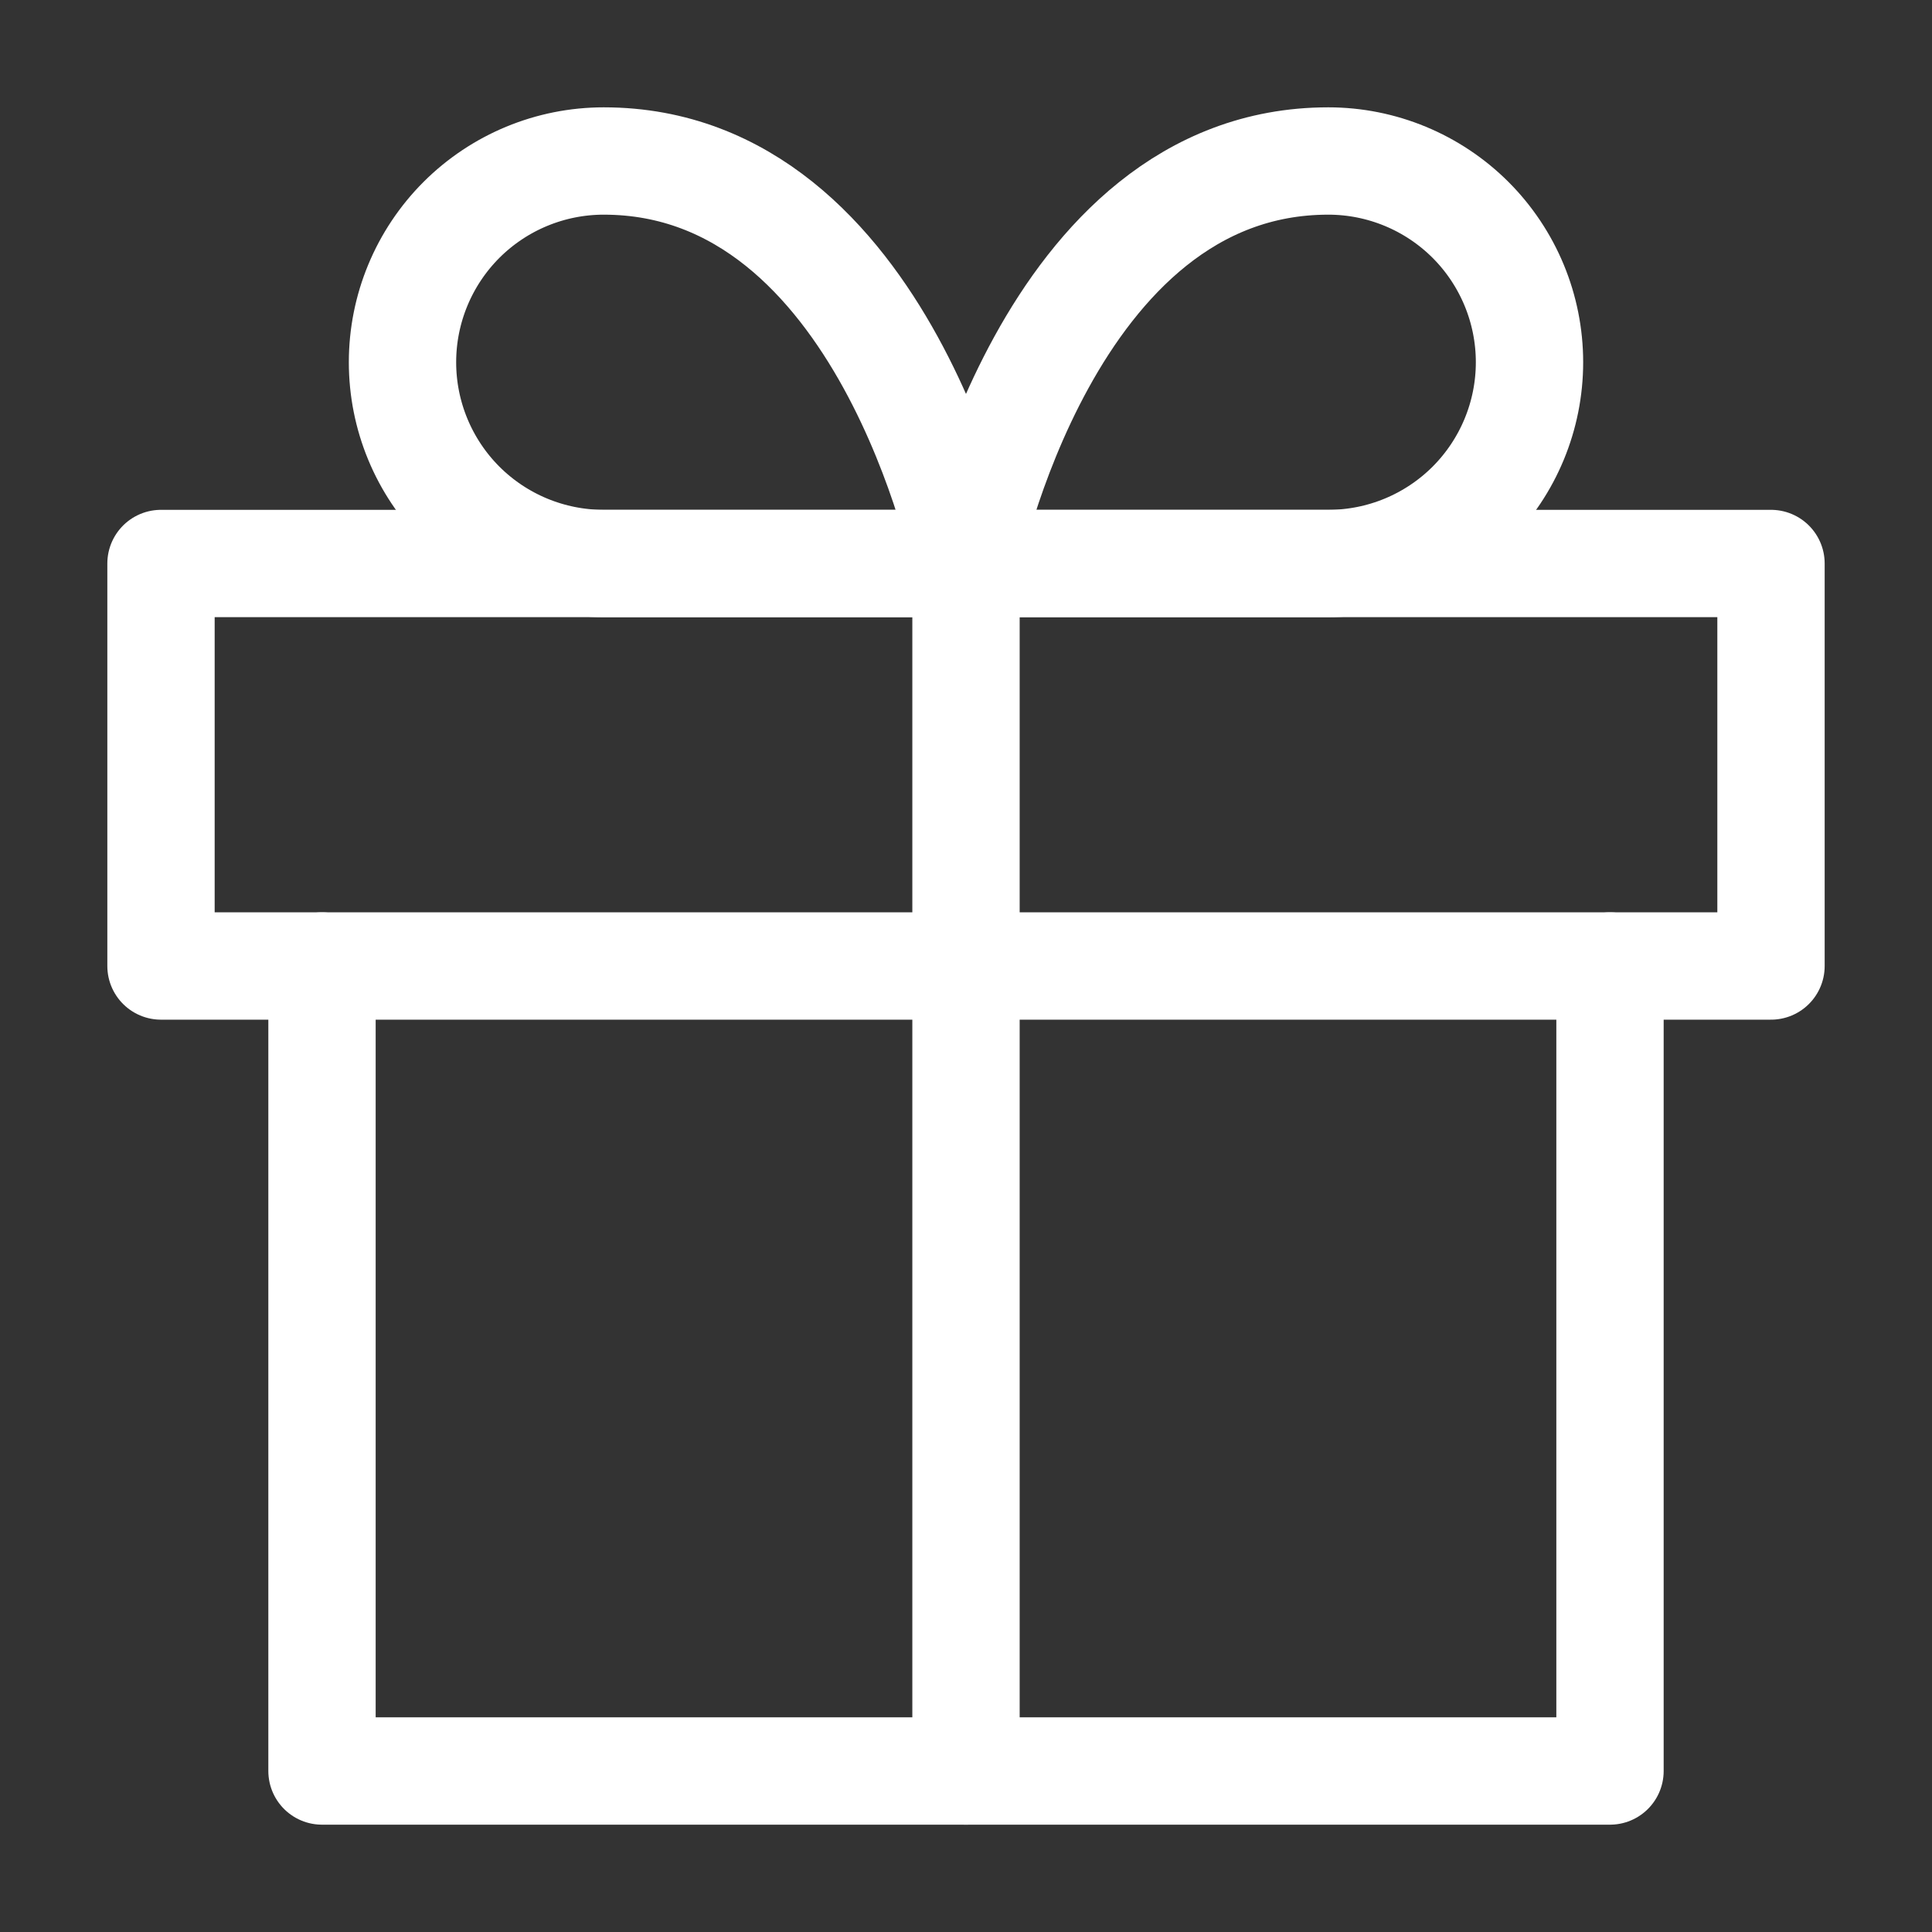
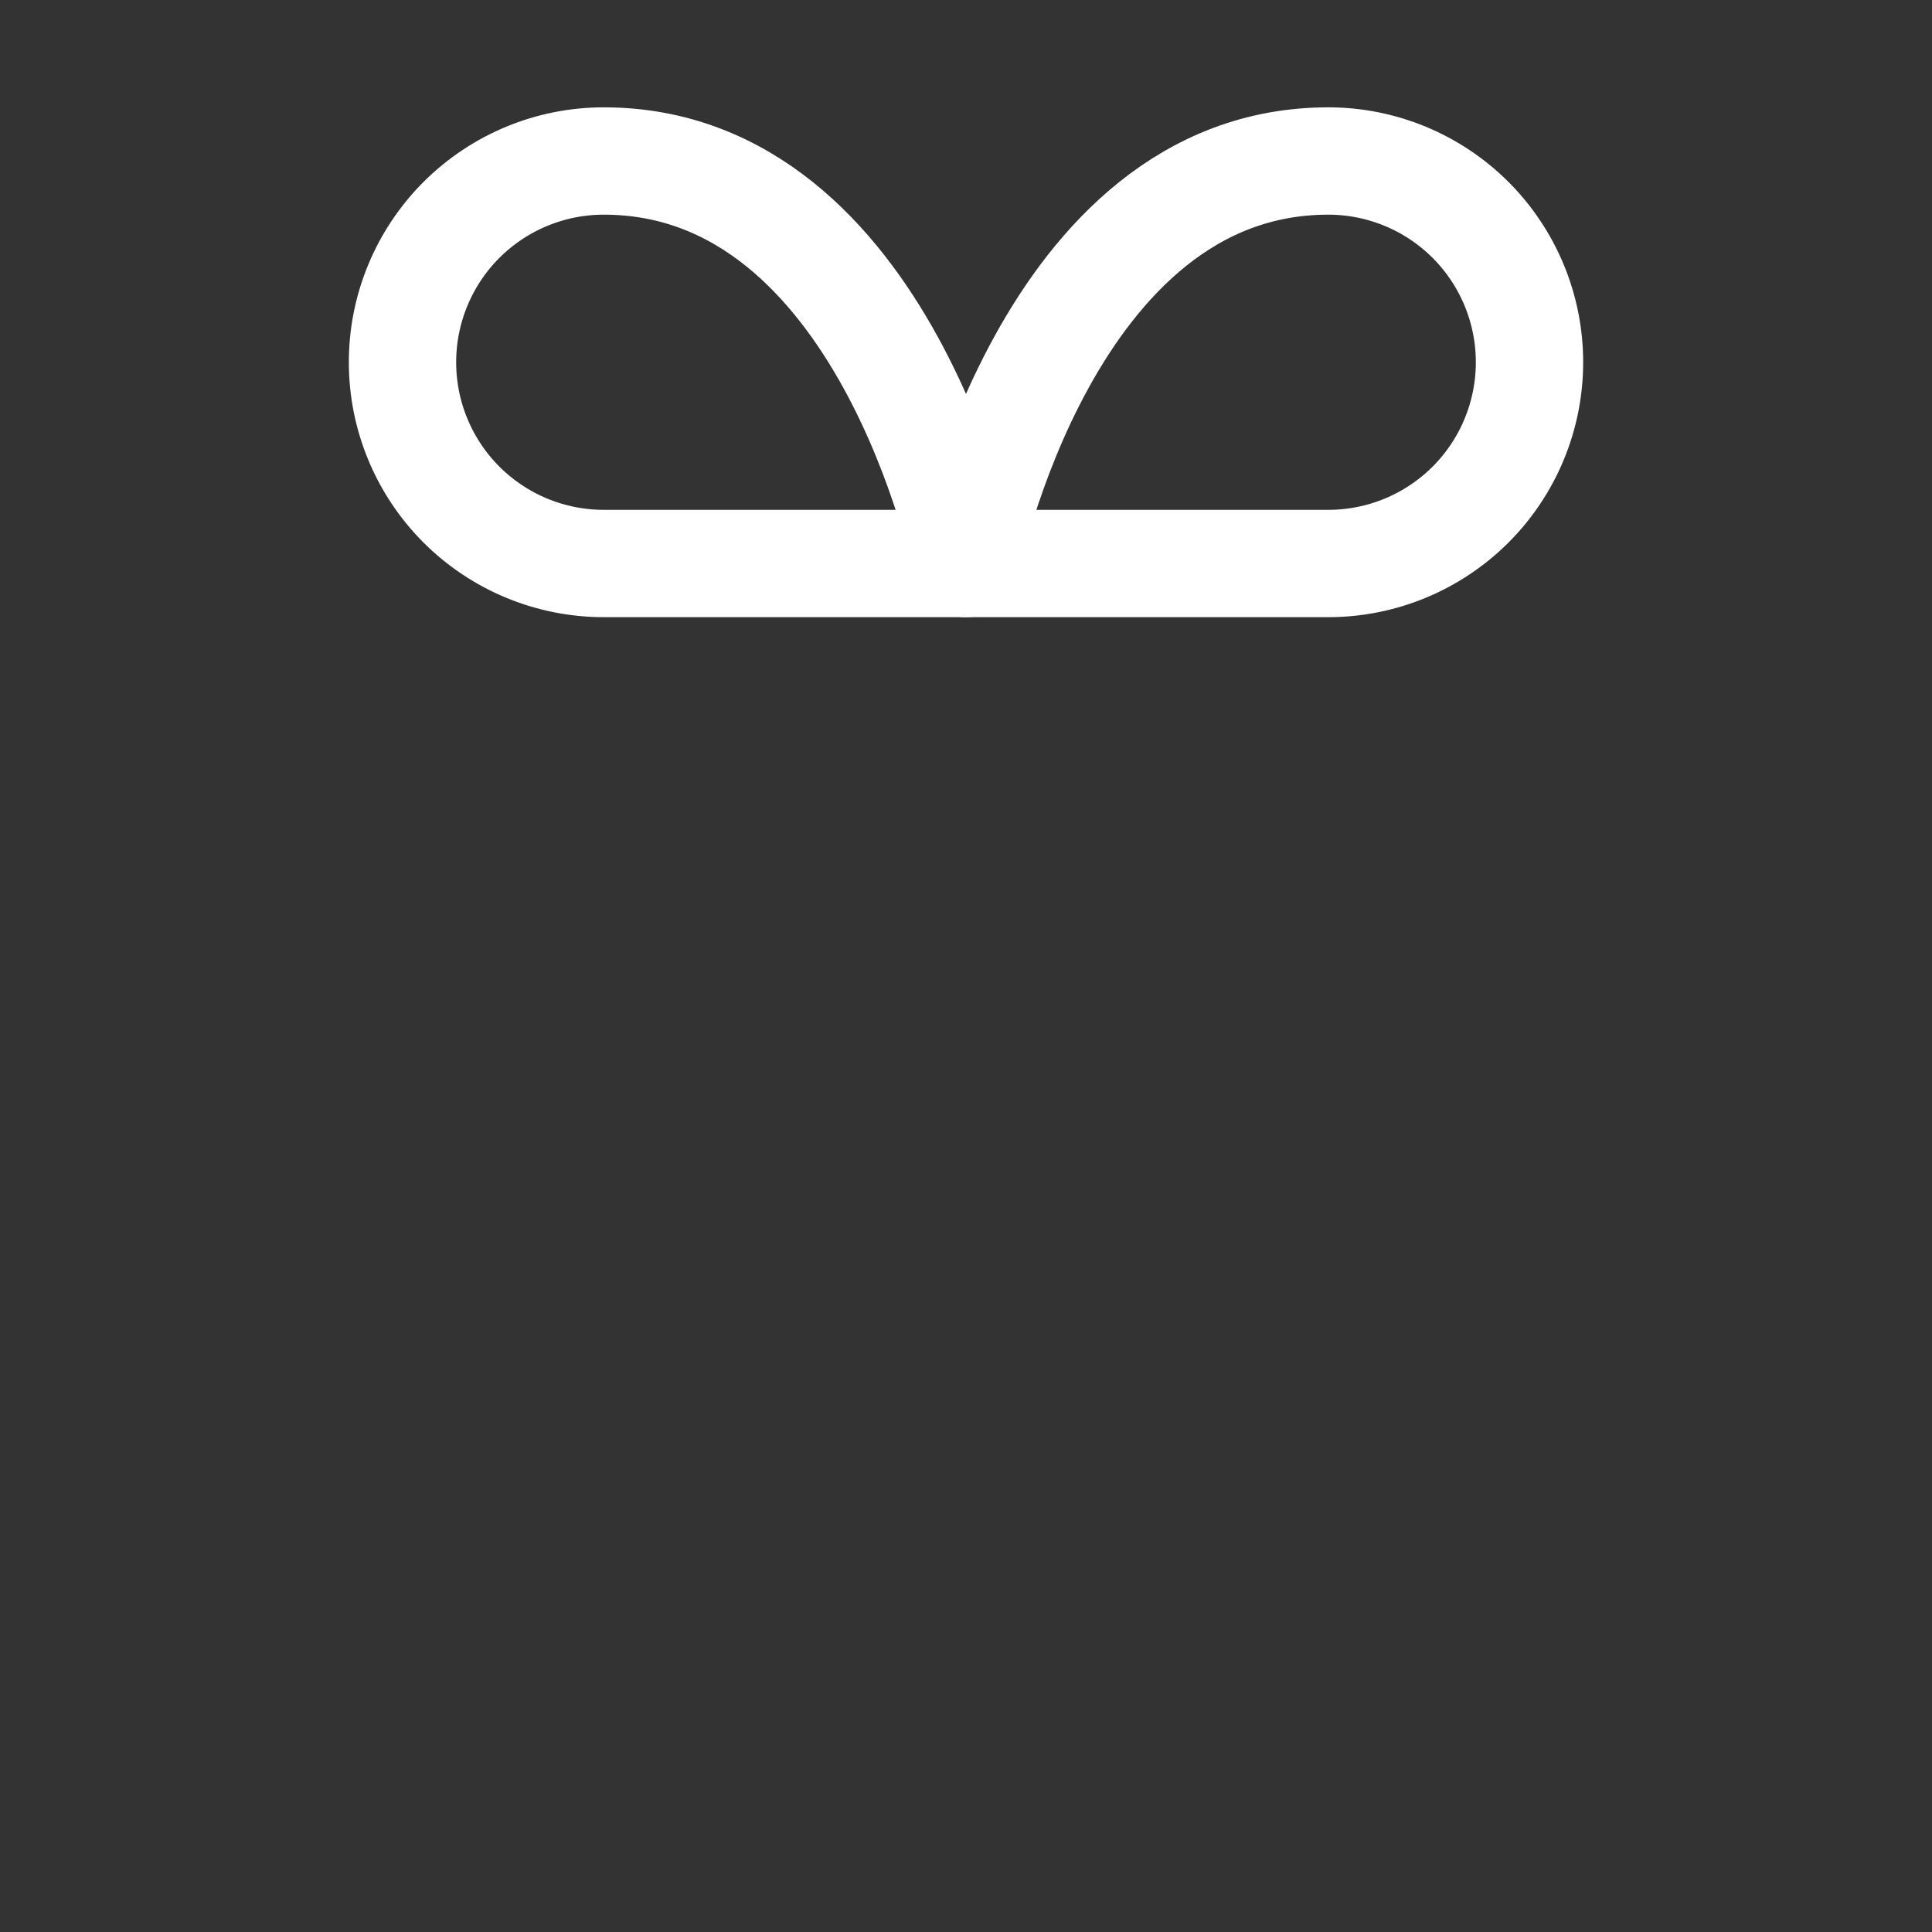
<svg xmlns="http://www.w3.org/2000/svg" fill="none" viewBox="0 0 36 36" height="36" width="36">
  <rect x="0" y="0" width="36" height="36" fill="#333333" stroke="none" />
-   <path stroke-linejoin="round" stroke-linecap="round" stroke-width="2" stroke="#fff" d="M30 18V33H6V18" />
-   <path stroke-linejoin="round" stroke-linecap="round" stroke-width="2" stroke="#fff" d="M33 10.5H3V18H33V10.5Z" />
-   <path stroke-linejoin="round" stroke-linecap="round" stroke-width="2" stroke="#fff" d="M18 33V10.5" />
  <path stroke-linejoin="round" stroke-linecap="round" stroke-width="2" stroke="#fff" d="M18 10.5H11.25C10.255 10.5 9.302 10.105 8.598 9.402C7.895 8.698 7.5 7.745 7.5 6.75C7.5 5.755 7.895 4.802 8.598 4.098C9.302 3.395 10.255 3 11.25 3C16.5 3 18 10.5 18 10.5Z" />
  <path stroke-linejoin="round" stroke-linecap="round" stroke-width="2" stroke="#fff" d="M18 10.5H24.75C25.745 10.5 26.698 10.105 27.402 9.402C28.105 8.698 28.5 7.745 28.5 6.75C28.5 5.755 28.105 4.802 27.402 4.098C26.698 3.395 25.745 3 24.75 3C19.5 3 18 10.5 18 10.5Z" />
</svg>